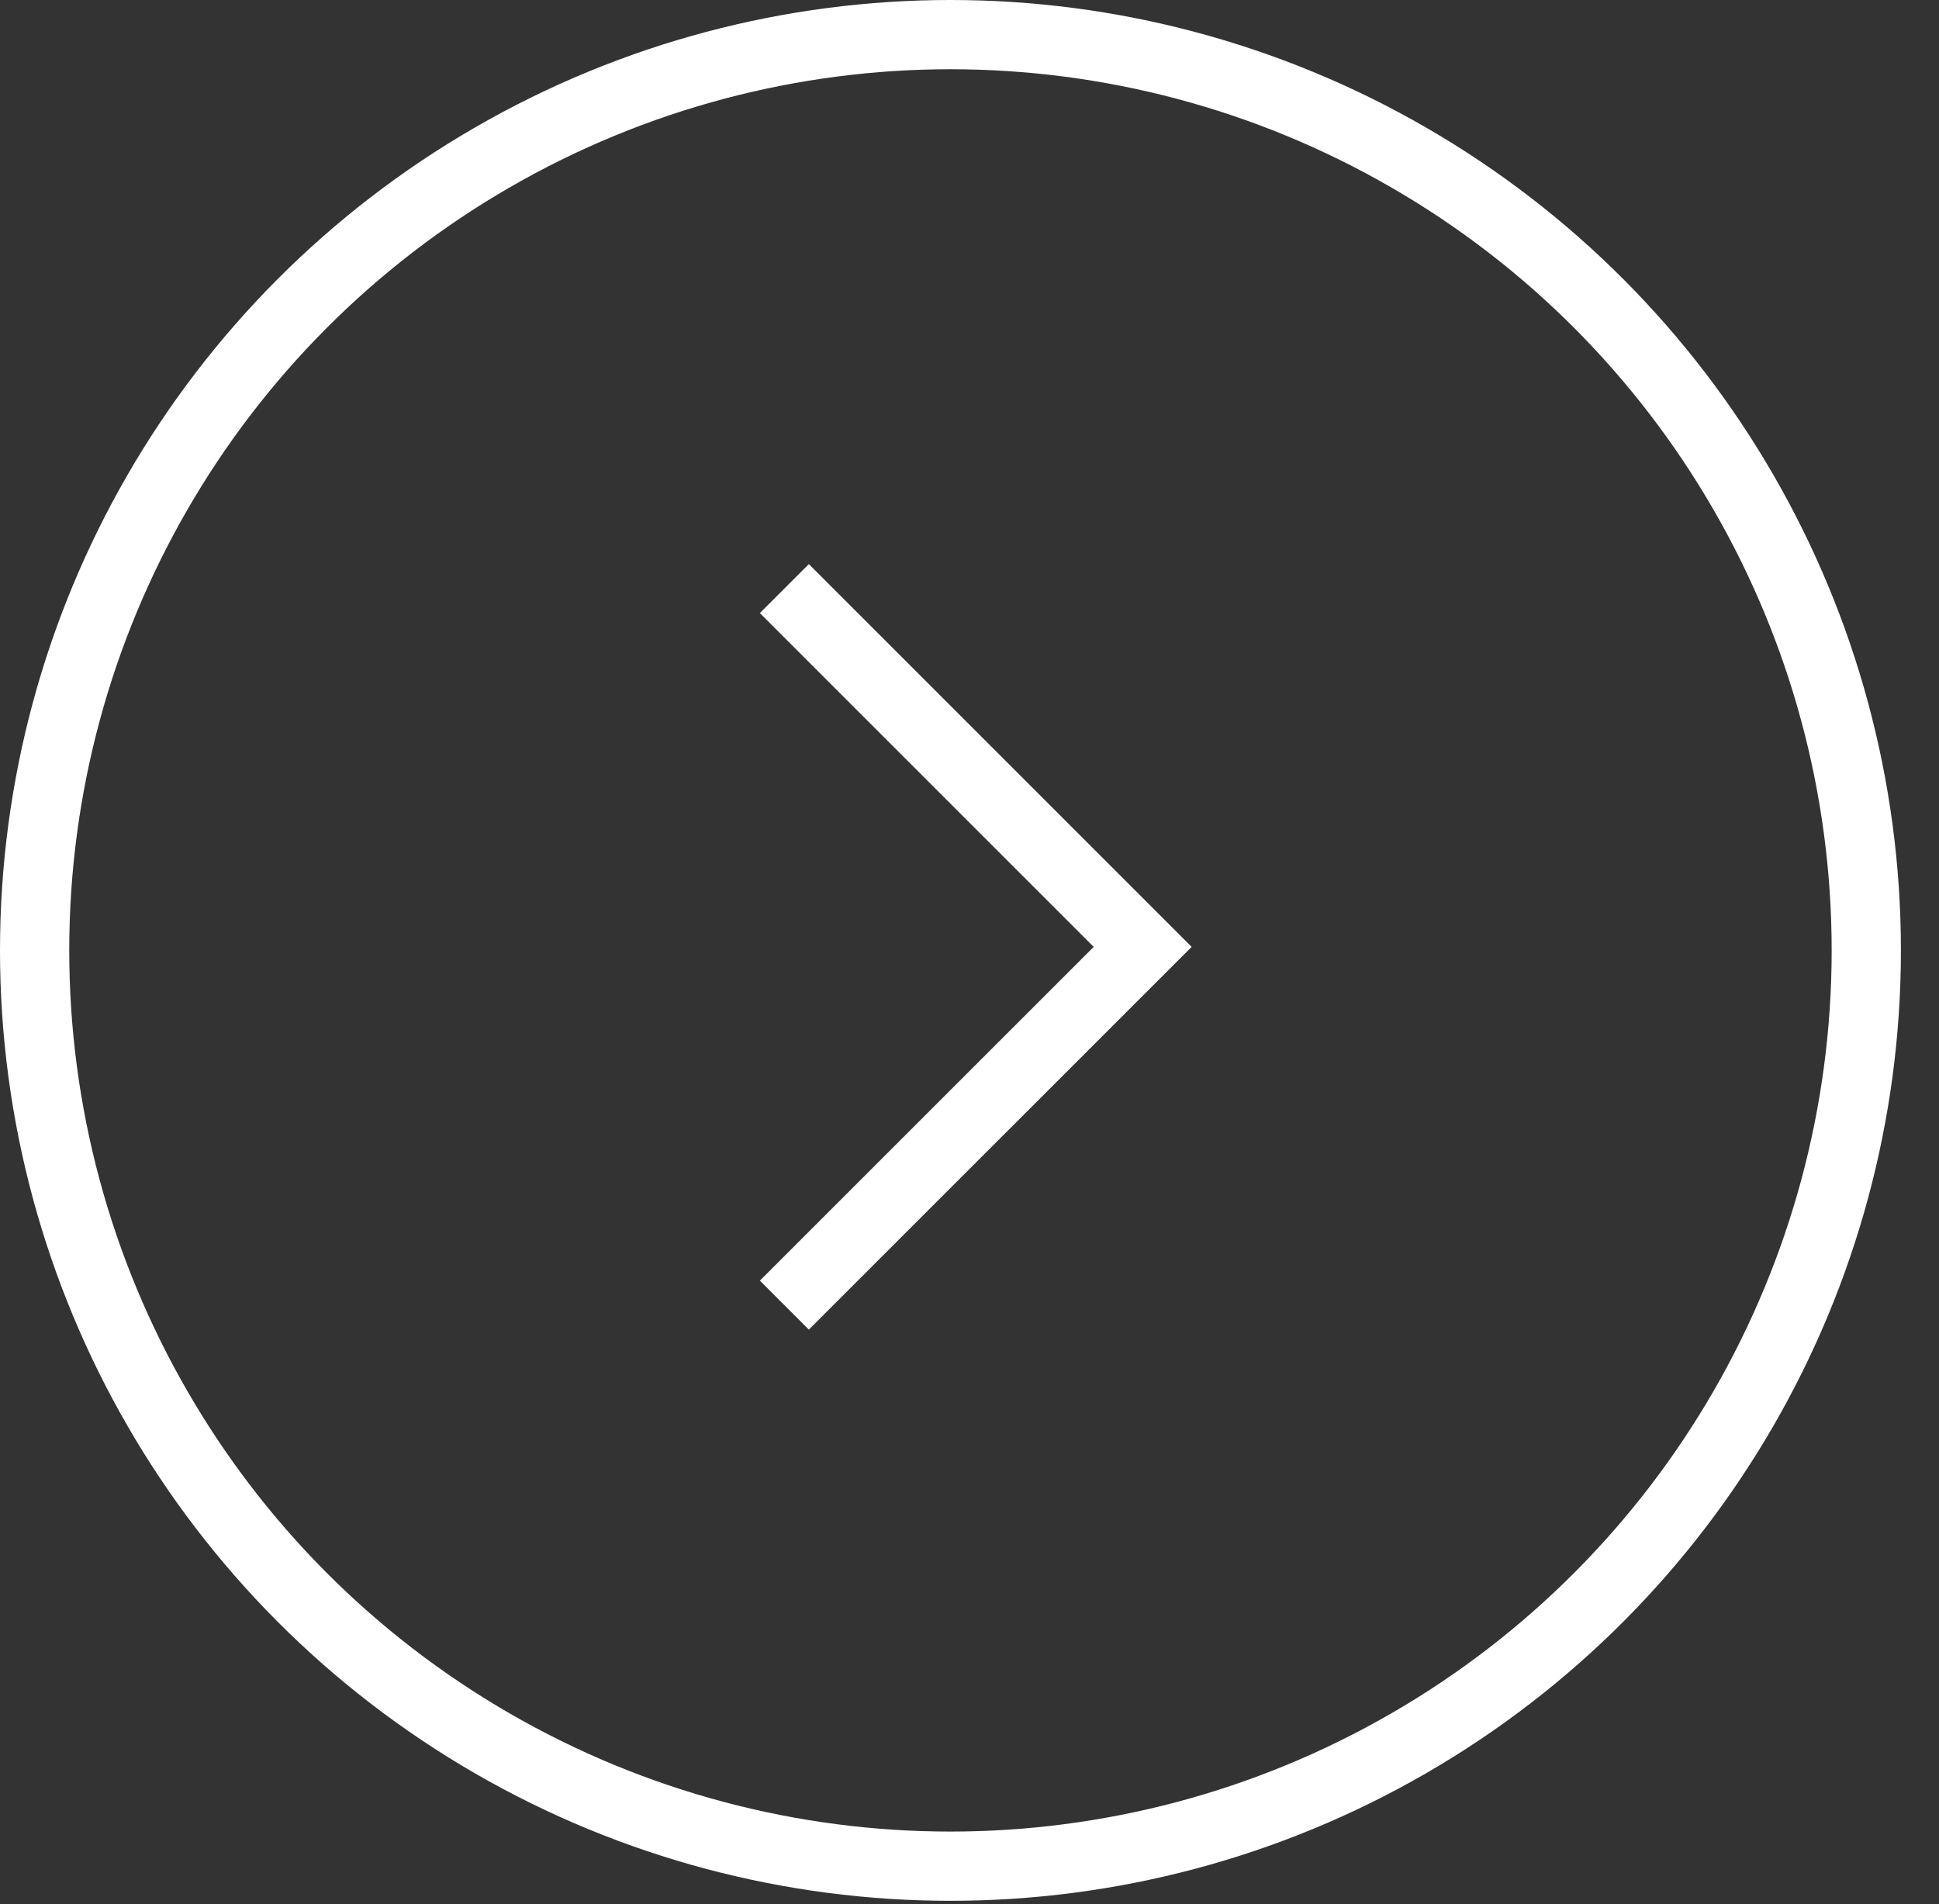
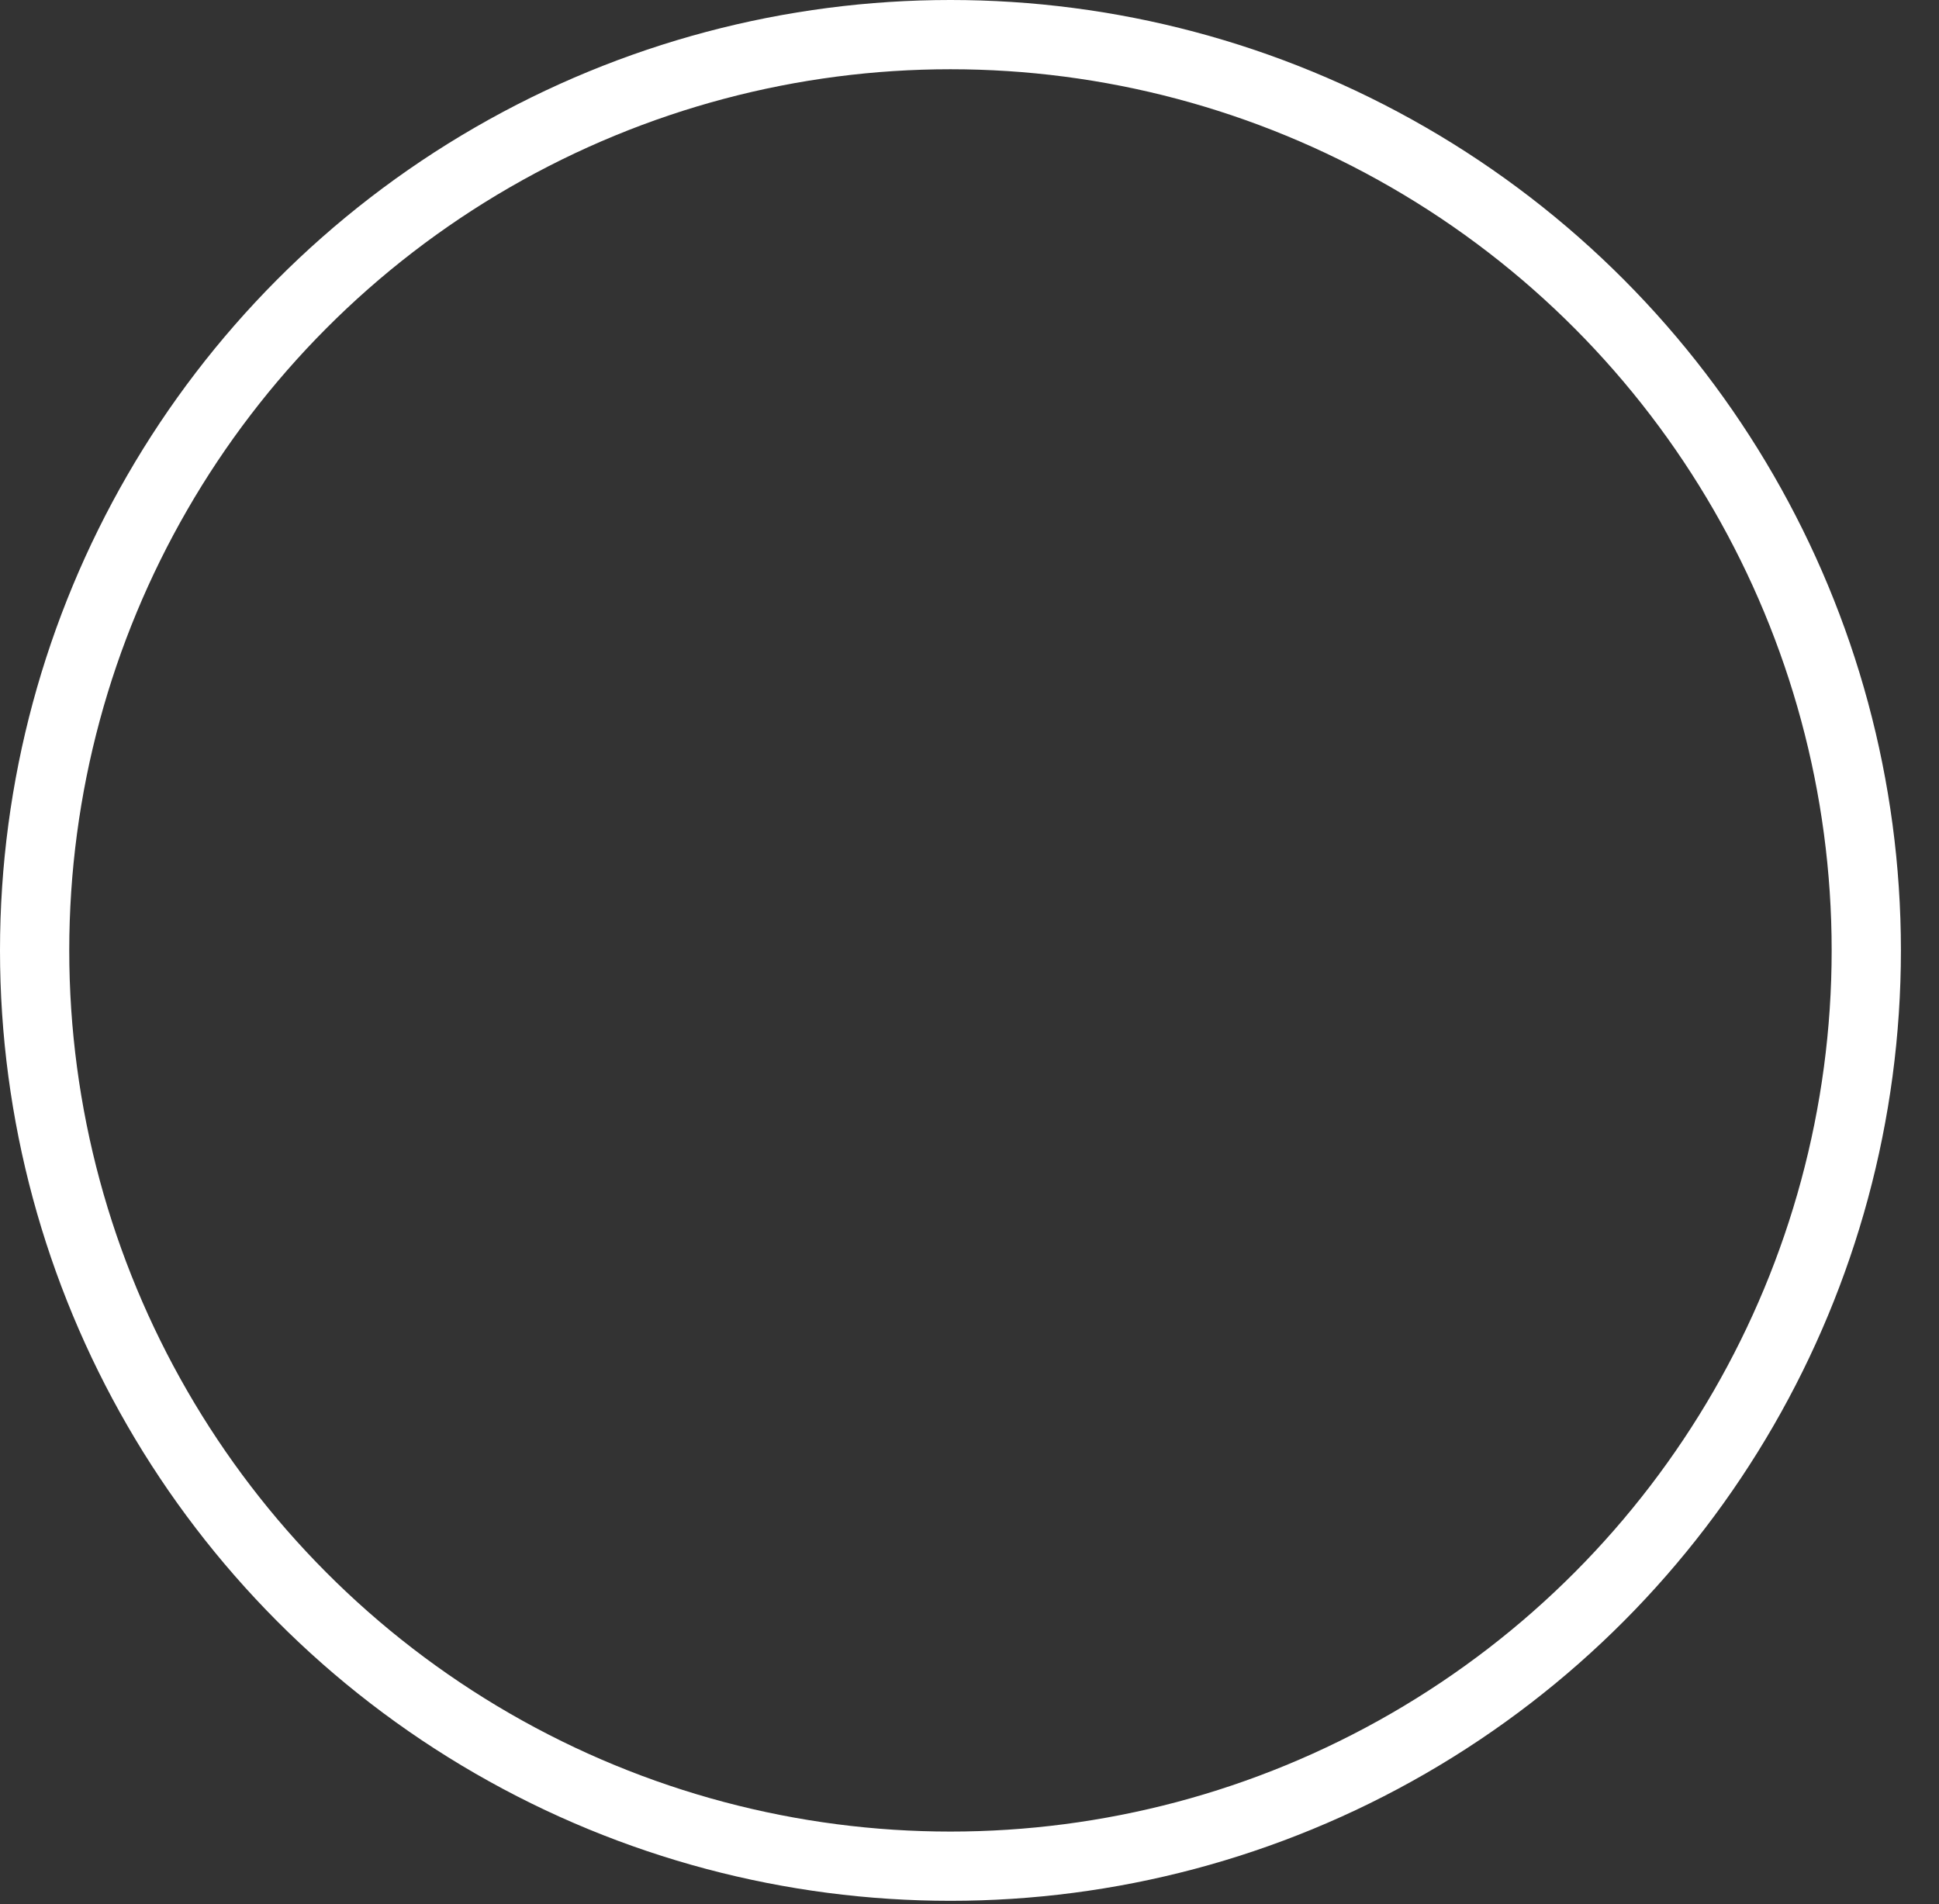
<svg xmlns="http://www.w3.org/2000/svg" width="56" height="55" viewBox="0 0 56 55" fill="none">
  <rect x="0" y="0" width="56" height="55" fill="#333333" stroke="none" />
  <circle cx="27.45" cy="27.45" r="26.45" stroke="white" stroke-width="2" />
-   <path d="M22.653 17L33.001 27.348L22.653 37.695" stroke="white" stroke-width="2" />
</svg>